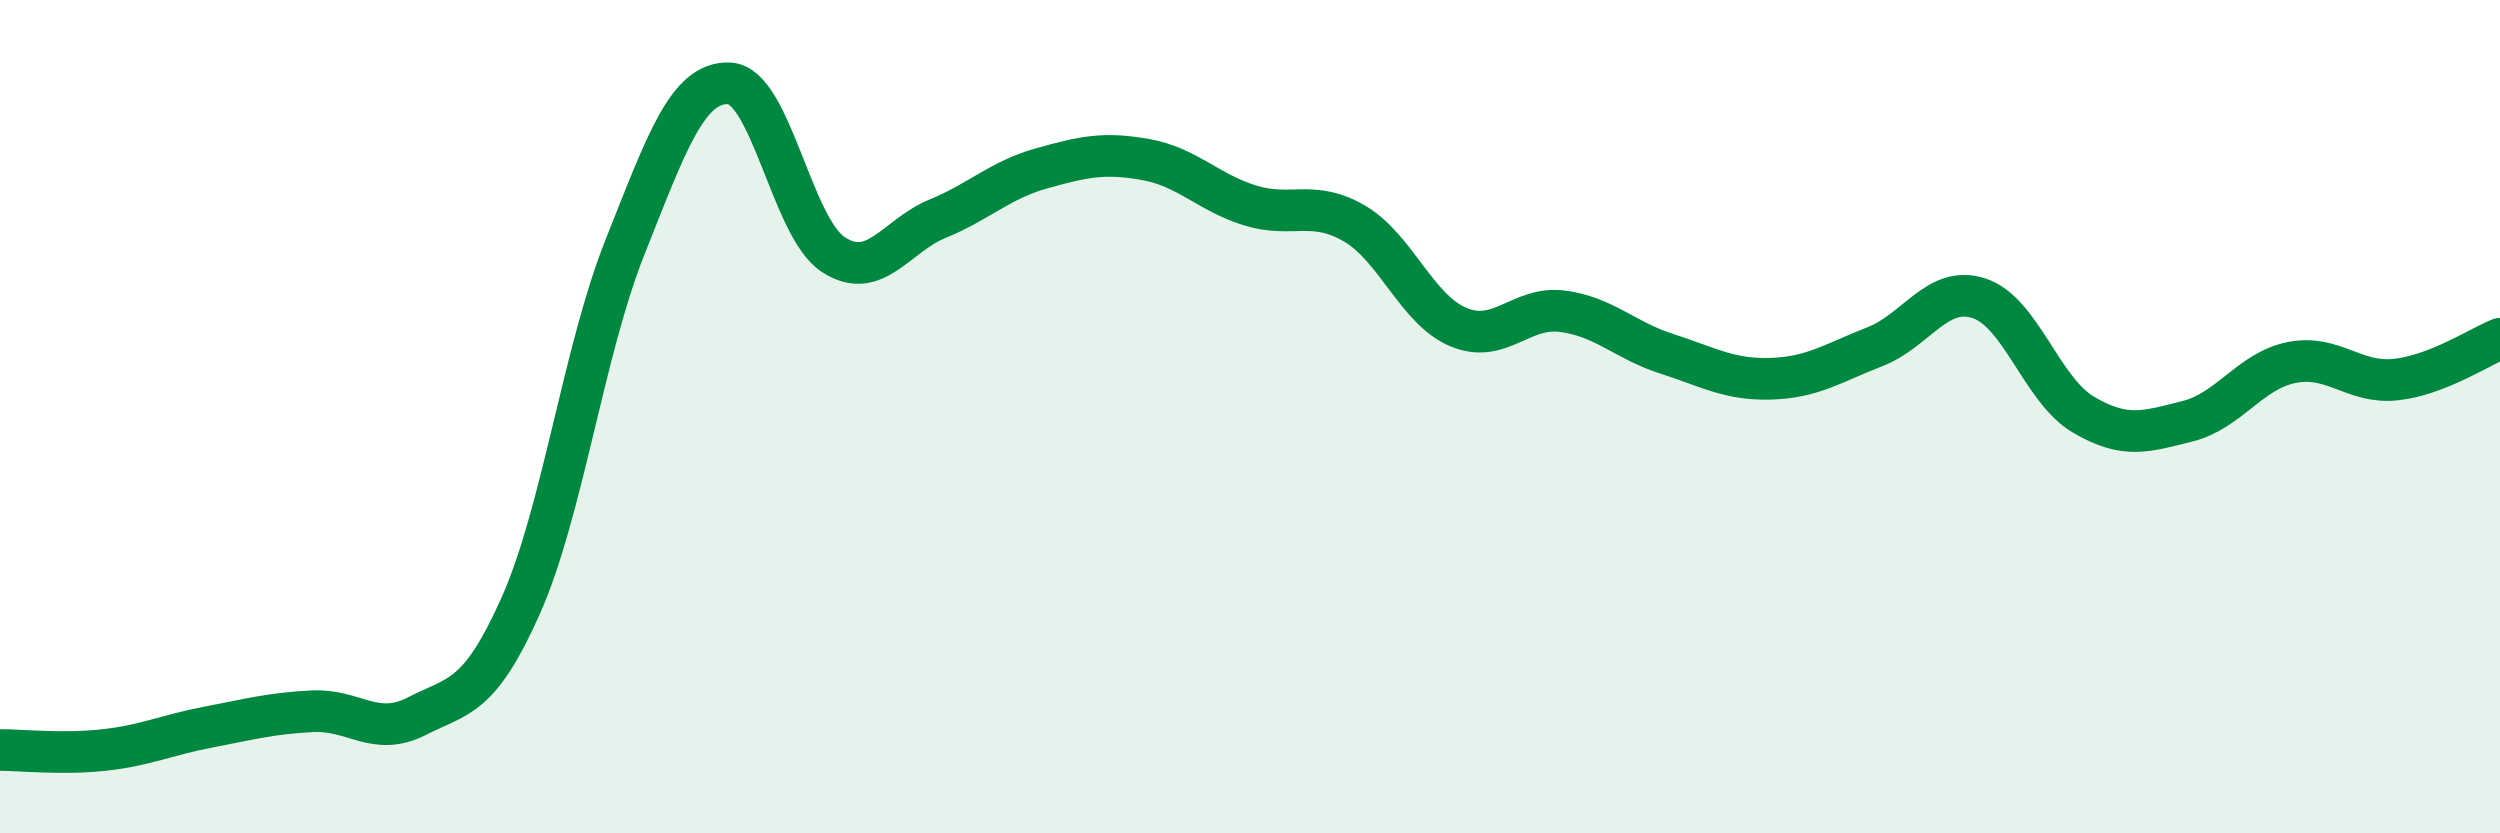
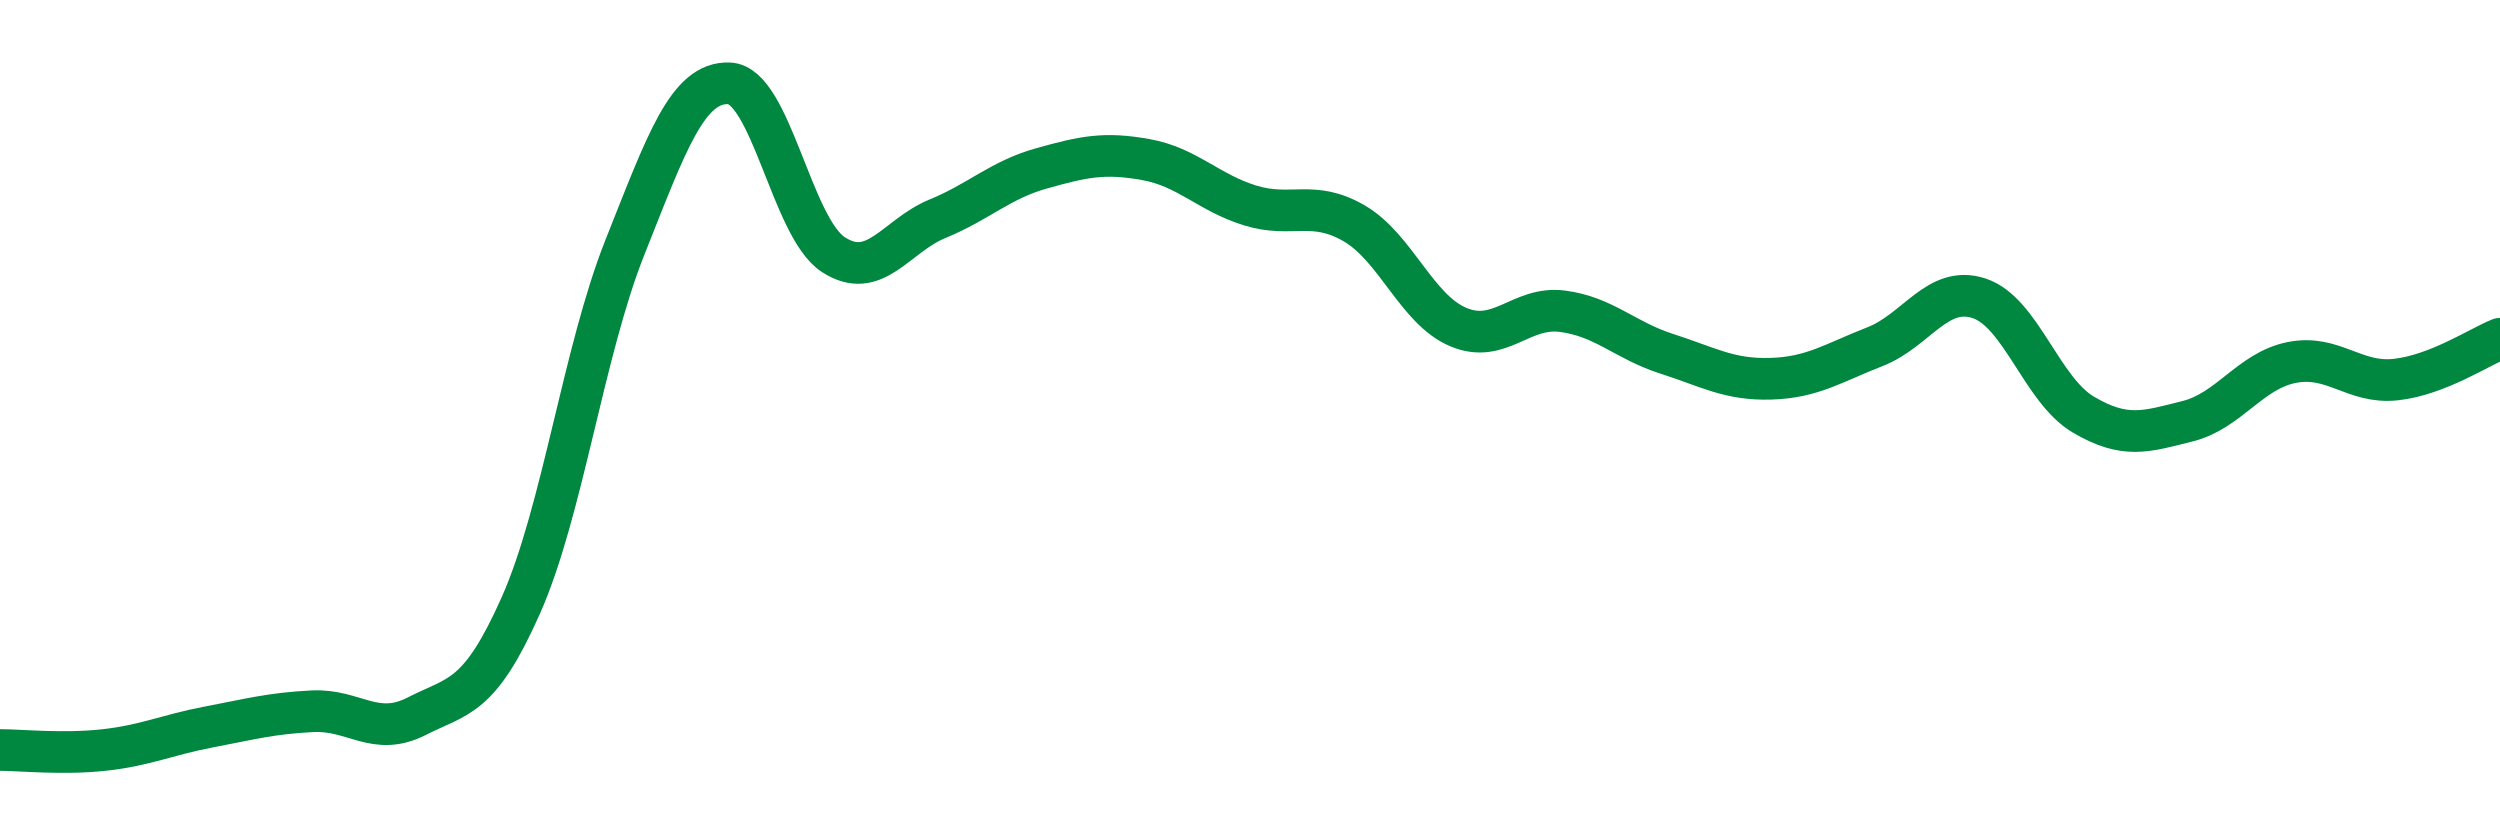
<svg xmlns="http://www.w3.org/2000/svg" width="60" height="20" viewBox="0 0 60 20">
-   <path d="M 0,18 C 0.5,18 1.5,18.11 2.5,18 C 3.5,17.89 4,17.64 5,17.45 C 6,17.26 6.5,17.12 7.5,17.07 C 8.5,17.02 9,17.7 10,17.19 C 11,16.68 11.5,16.78 12.5,14.53 C 13.5,12.28 14,8.44 15,5.93 C 16,3.42 16.5,1.96 17.5,2 C 18.5,2.04 19,5.46 20,6.11 C 21,6.76 21.5,5.66 22.5,5.25 C 23.5,4.84 24,4.32 25,4.04 C 26,3.76 26.5,3.65 27.5,3.83 C 28.5,4.01 29,4.62 30,4.93 C 31,5.24 31.5,4.78 32.5,5.36 C 33.5,5.94 34,7.43 35,7.85 C 36,8.27 36.5,7.34 37.5,7.47 C 38.5,7.6 39,8.17 40,8.49 C 41,8.81 41.5,9.12 42.5,9.09 C 43.5,9.06 44,8.71 45,8.32 C 46,7.93 46.5,6.83 47.5,7.16 C 48.5,7.49 49,9.36 50,9.95 C 51,10.54 51.5,10.36 52.5,10.11 C 53.5,9.86 54,8.9 55,8.7 C 56,8.5 56.5,9.22 57.5,9.11 C 58.5,9 59.5,8.33 60,8.13L60 20L0 20Z" fill="#008740" opacity="0.1" stroke-linecap="round" stroke-linejoin="round" />
  <path d="M 0,18 C 0.5,18 1.5,18.11 2.5,18 C 3.5,17.89 4,17.64 5,17.45 C 6,17.26 6.5,17.12 7.5,17.07 C 8.5,17.02 9,17.7 10,17.19 C 11,16.68 11.5,16.78 12.5,14.53 C 13.5,12.28 14,8.44 15,5.93 C 16,3.42 16.5,1.96 17.5,2 C 18.5,2.04 19,5.46 20,6.11 C 21,6.76 21.5,5.66 22.5,5.25 C 23.5,4.84 24,4.32 25,4.04 C 26,3.76 26.5,3.65 27.5,3.83 C 28.5,4.01 29,4.62 30,4.93 C 31,5.24 31.5,4.78 32.5,5.36 C 33.5,5.94 34,7.43 35,7.85 C 36,8.27 36.5,7.34 37.5,7.47 C 38.5,7.6 39,8.17 40,8.49 C 41,8.81 41.5,9.12 42.5,9.09 C 43.5,9.06 44,8.71 45,8.32 C 46,7.93 46.5,6.83 47.5,7.16 C 48.5,7.49 49,9.36 50,9.95 C 51,10.54 51.5,10.36 52.5,10.11 C 53.5,9.86 54,8.9 55,8.7 C 56,8.5 56.5,9.22 57.5,9.11 C 58.5,9 59.5,8.33 60,8.13" stroke="#008740" stroke-width="1" fill="none" stroke-linecap="round" stroke-linejoin="round" />
</svg>